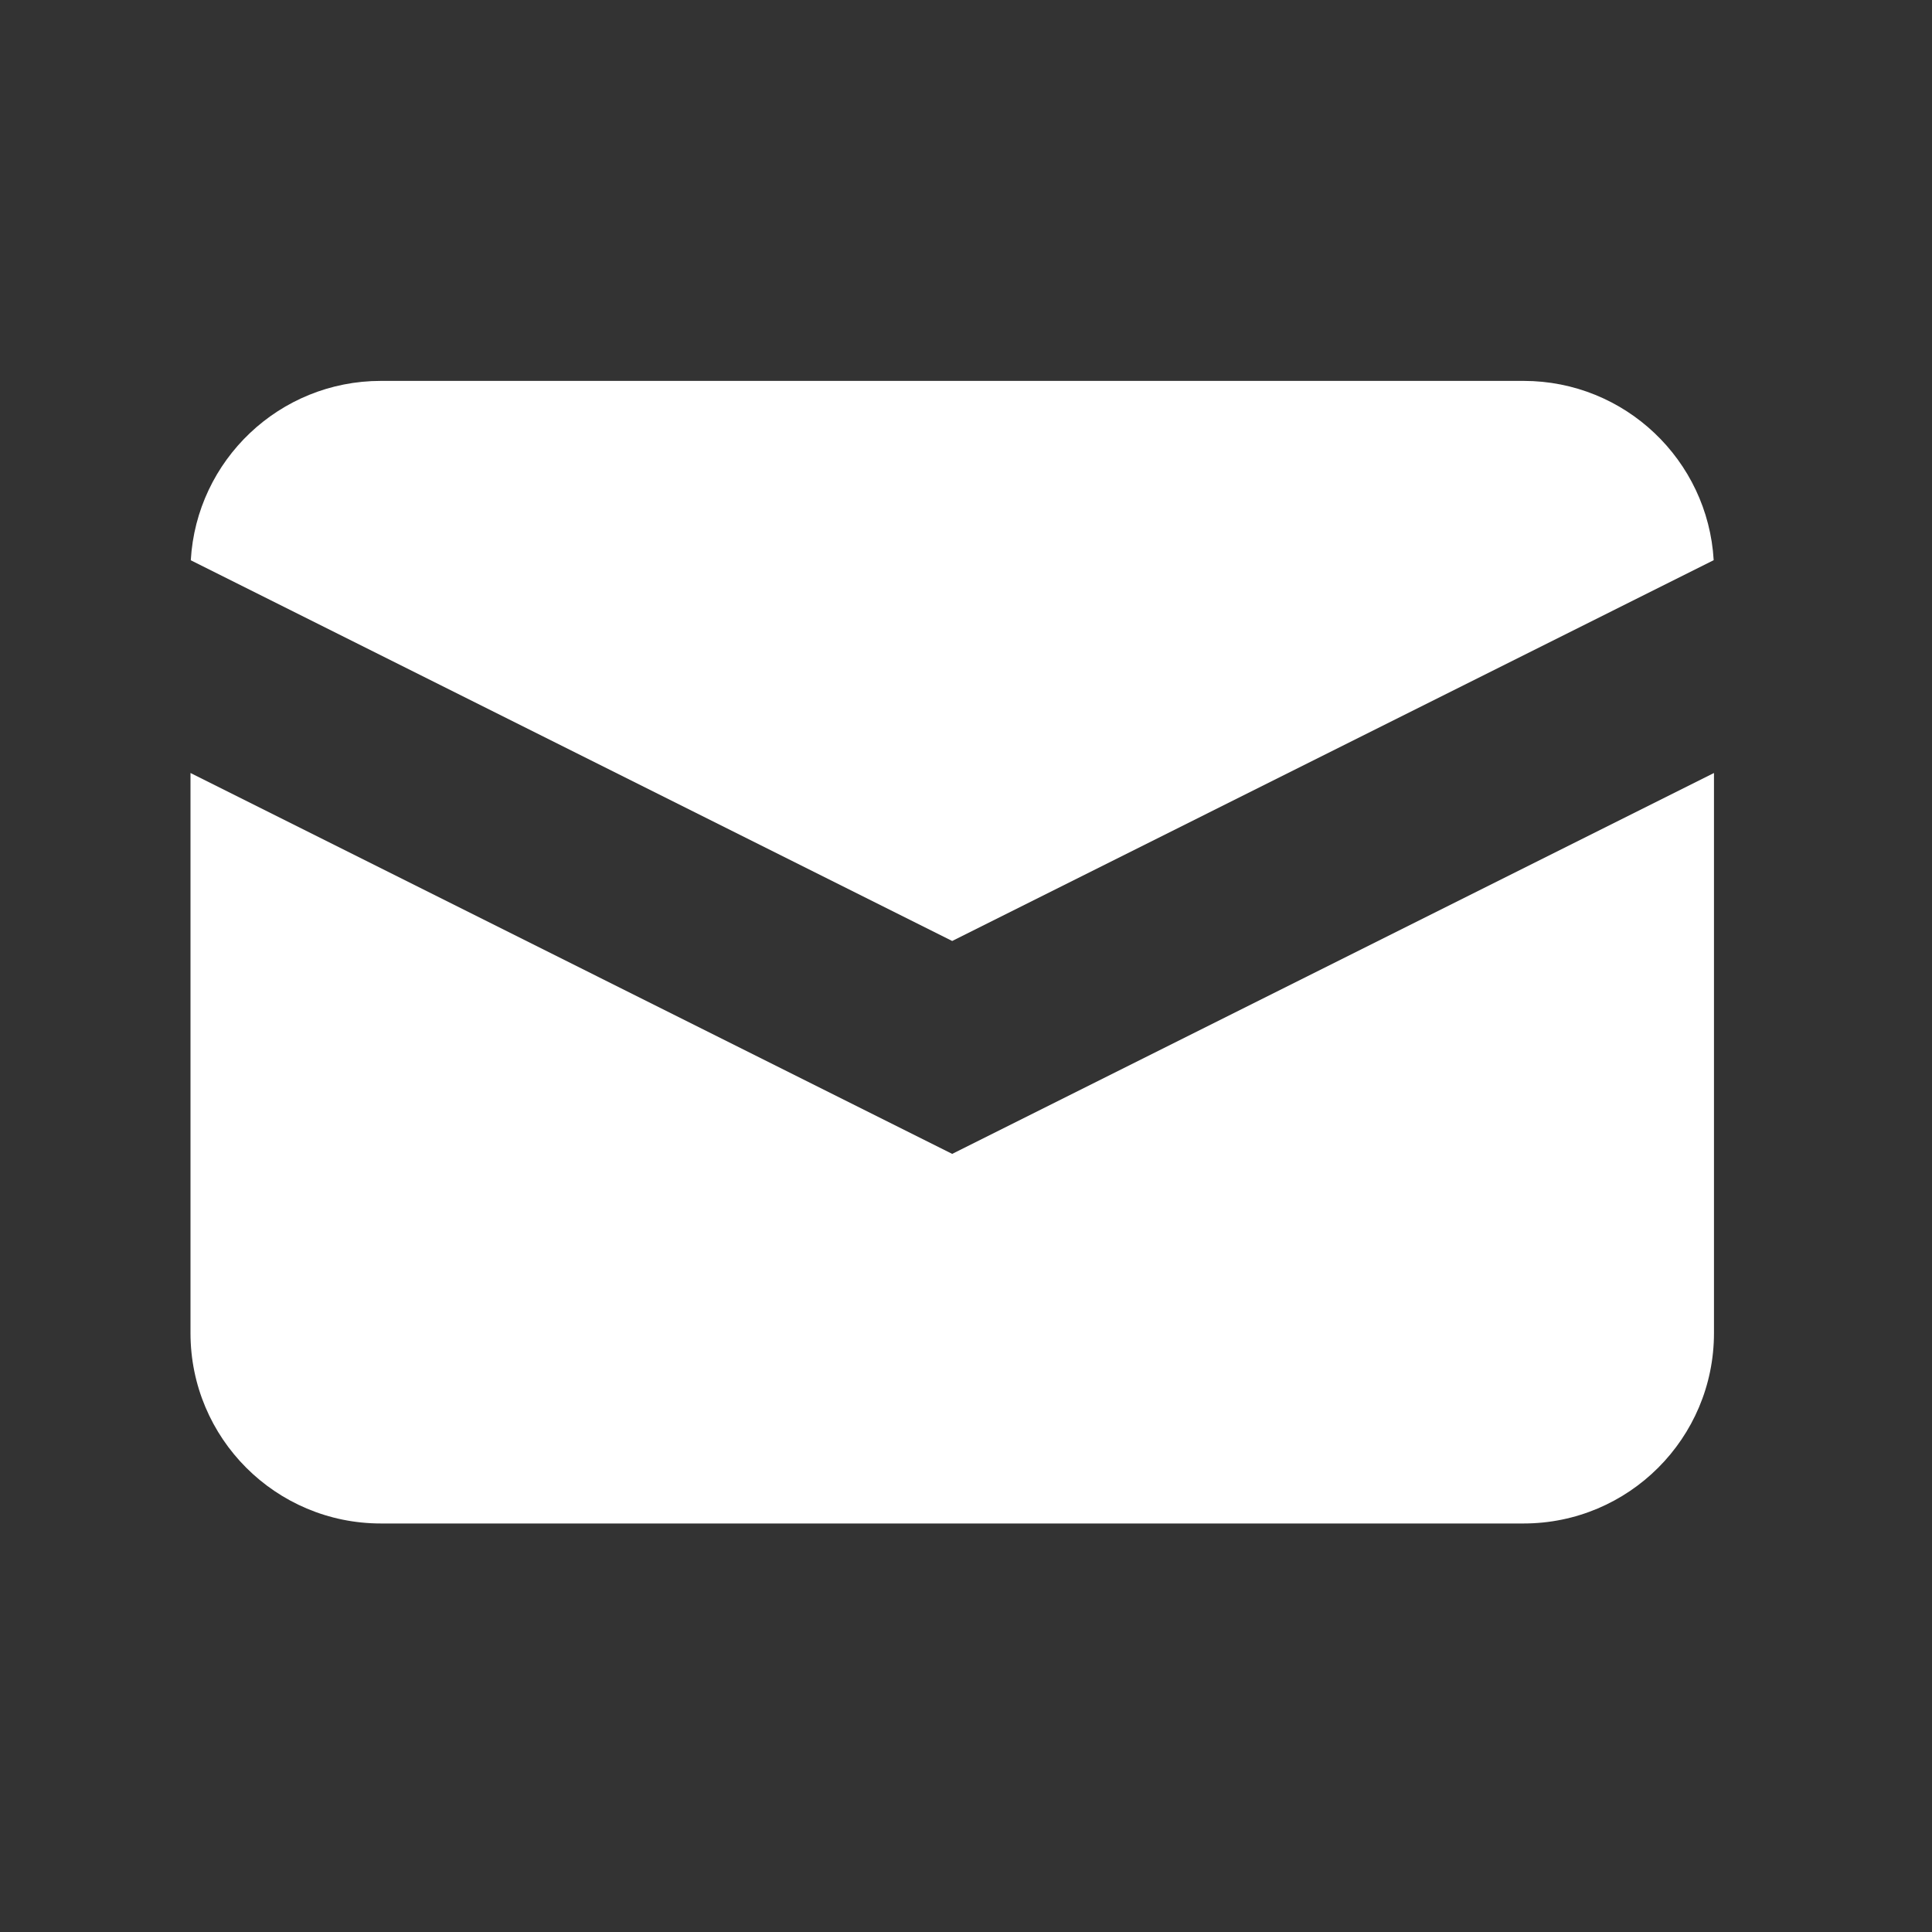
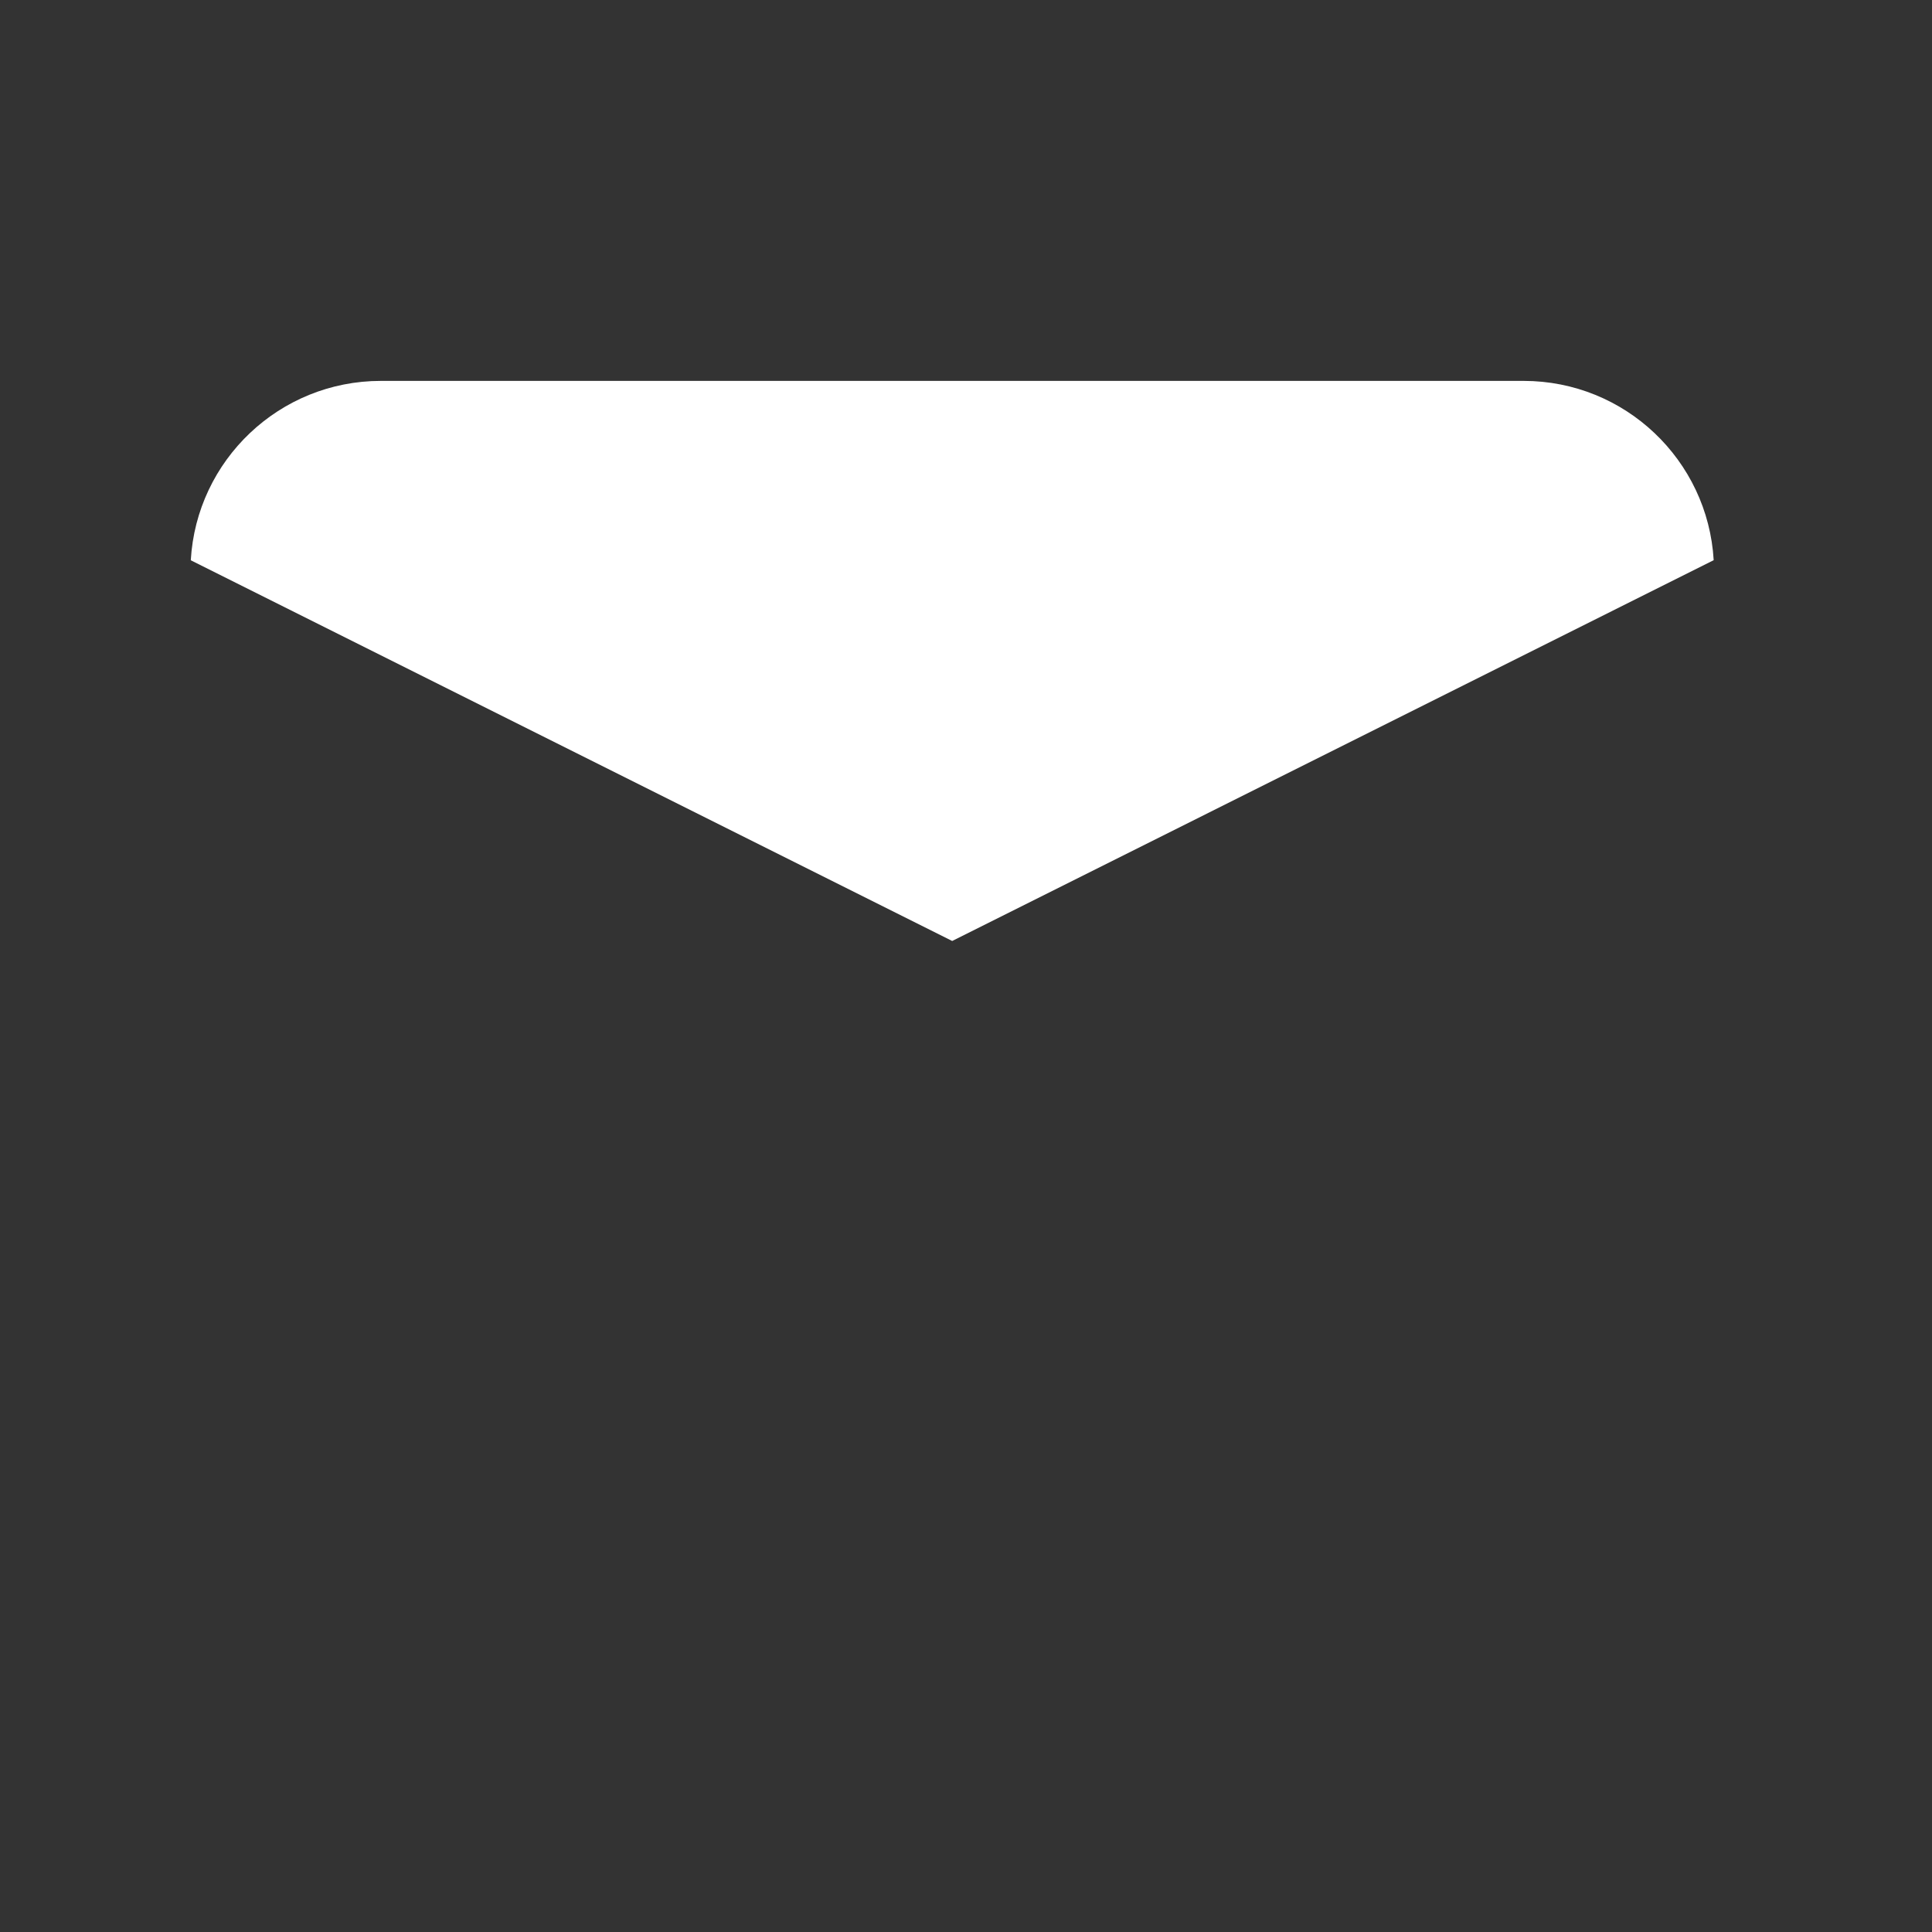
<svg xmlns="http://www.w3.org/2000/svg" width="20" height="20" viewBox="0 0 20 20" fill="none">
  <rect x="0" y="0" width="20" height="20" fill="#333333" stroke="none" />
  <path d="M1.975 5.8L9.857 9.741L17.74 5.799C17.68 4.764 16.822 3.943 15.772 3.943H3.943C2.893 3.943 2.034 4.764 1.975 5.8Z" fill="white" />
-   <path d="M17.743 8.002L9.857 11.945L1.972 8.002V13.8C1.972 14.889 2.854 15.771 3.943 15.771H15.772C16.86 15.771 17.743 14.889 17.743 13.8V8.002Z" fill="white" />
</svg>